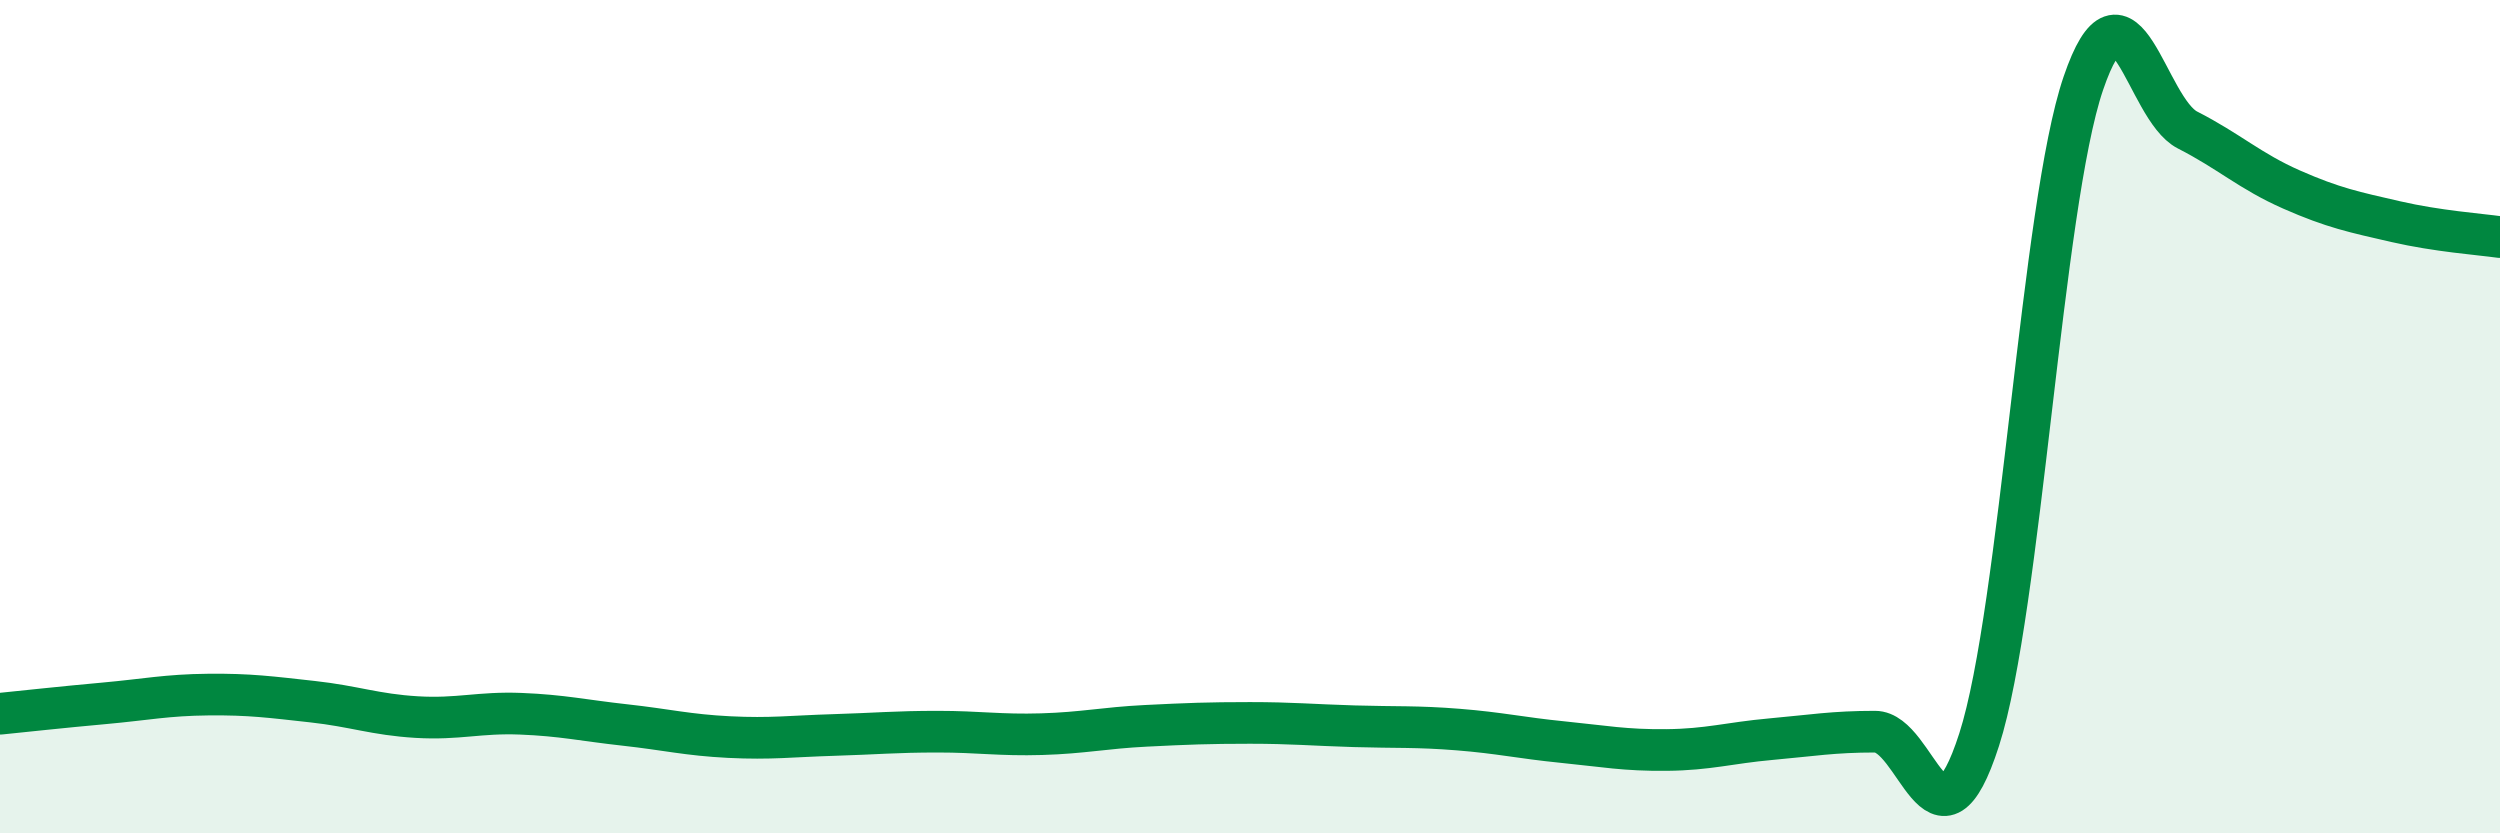
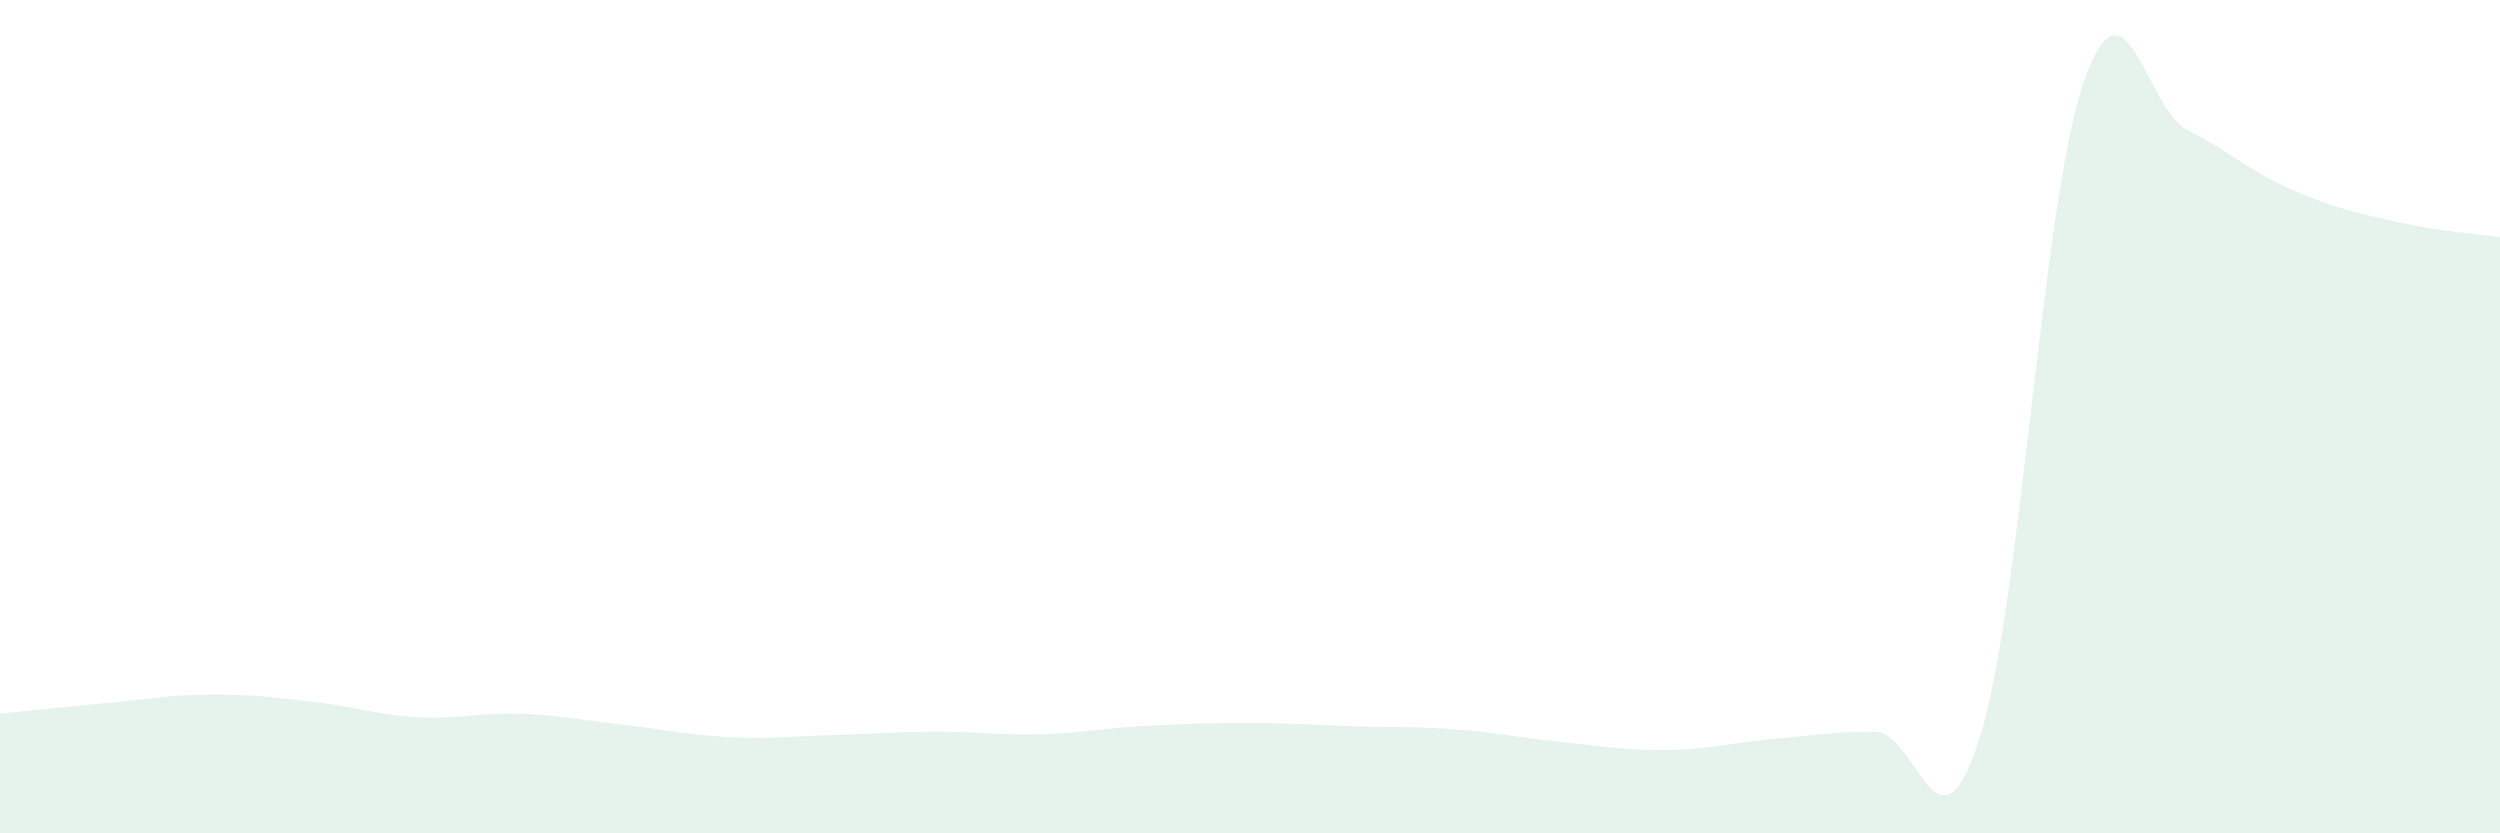
<svg xmlns="http://www.w3.org/2000/svg" width="60" height="20" viewBox="0 0 60 20">
  <path d="M 0,17.13 C 0.5,17.08 1.5,16.97 2.5,16.88 C 3.5,16.79 4,16.68 5,16.67 C 6,16.66 6.5,16.73 7.5,16.84 C 8.5,16.95 9,17.15 10,17.21 C 11,17.27 11.5,17.09 12.5,17.13 C 13.5,17.17 14,17.29 15,17.4 C 16,17.51 16.5,17.64 17.5,17.69 C 18.5,17.74 19,17.67 20,17.64 C 21,17.61 21.5,17.56 22.5,17.56 C 23.5,17.56 24,17.65 25,17.62 C 26,17.59 26.5,17.47 27.5,17.42 C 28.5,17.37 29,17.35 30,17.35 C 31,17.35 31.5,17.4 32.5,17.43 C 33.5,17.46 34,17.43 35,17.51 C 36,17.59 36.5,17.71 37.5,17.81 C 38.5,17.91 39,18.01 40,18 C 41,17.99 41.5,17.83 42.5,17.74 C 43.5,17.65 44,17.56 45,17.56 C 46,17.56 46.5,20.86 47.5,17.75 C 48.5,14.64 49,4.93 50,2 C 51,-0.93 51.5,2.61 52.5,3.12 C 53.5,3.63 54,4.11 55,4.55 C 56,4.99 56.5,5.09 57.5,5.32 C 58.5,5.55 59.5,5.62 60,5.69L60 20L0 20Z" fill="#008740" opacity="0.1" stroke-linecap="round" stroke-linejoin="round" />
-   <path d="M 0,17.13 C 0.5,17.08 1.5,16.97 2.5,16.88 C 3.5,16.79 4,16.68 5,16.67 C 6,16.66 6.5,16.73 7.5,16.84 C 8.5,16.95 9,17.15 10,17.21 C 11,17.27 11.5,17.09 12.5,17.13 C 13.5,17.17 14,17.29 15,17.4 C 16,17.51 16.5,17.64 17.5,17.69 C 18.5,17.74 19,17.67 20,17.64 C 21,17.61 21.5,17.56 22.5,17.56 C 23.5,17.56 24,17.65 25,17.62 C 26,17.59 26.5,17.47 27.5,17.42 C 28.5,17.37 29,17.35 30,17.35 C 31,17.35 31.5,17.4 32.5,17.43 C 33.5,17.46 34,17.43 35,17.51 C 36,17.59 36.5,17.71 37.5,17.81 C 38.5,17.91 39,18.01 40,18 C 41,17.99 41.5,17.83 42.5,17.74 C 43.5,17.65 44,17.56 45,17.56 C 46,17.56 46.5,20.86 47.5,17.75 C 48.5,14.64 49,4.93 50,2 C 51,-0.93 51.5,2.61 52.5,3.12 C 53.5,3.63 54,4.11 55,4.55 C 56,4.99 56.5,5.09 57.5,5.32 C 58.5,5.55 59.5,5.62 60,5.69" stroke="#008740" stroke-width="1" fill="none" stroke-linecap="round" stroke-linejoin="round" />
</svg>